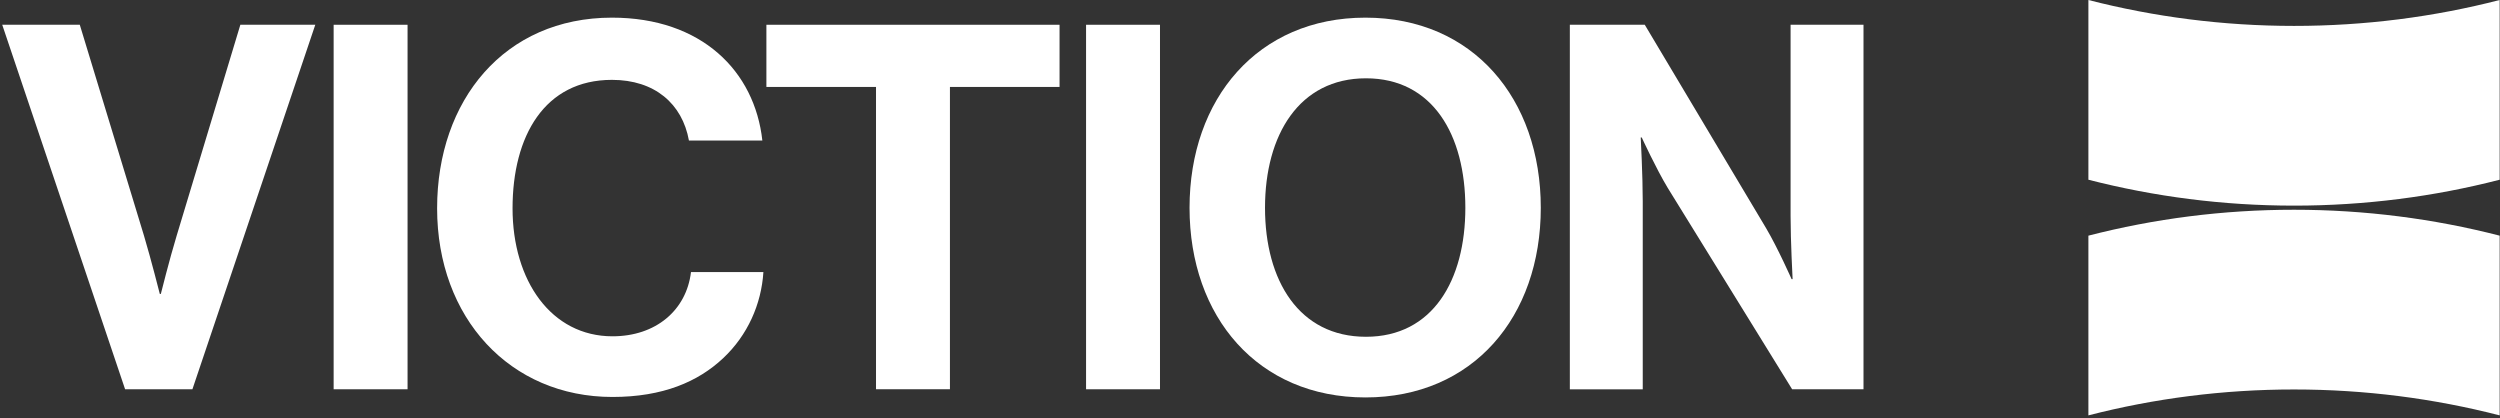
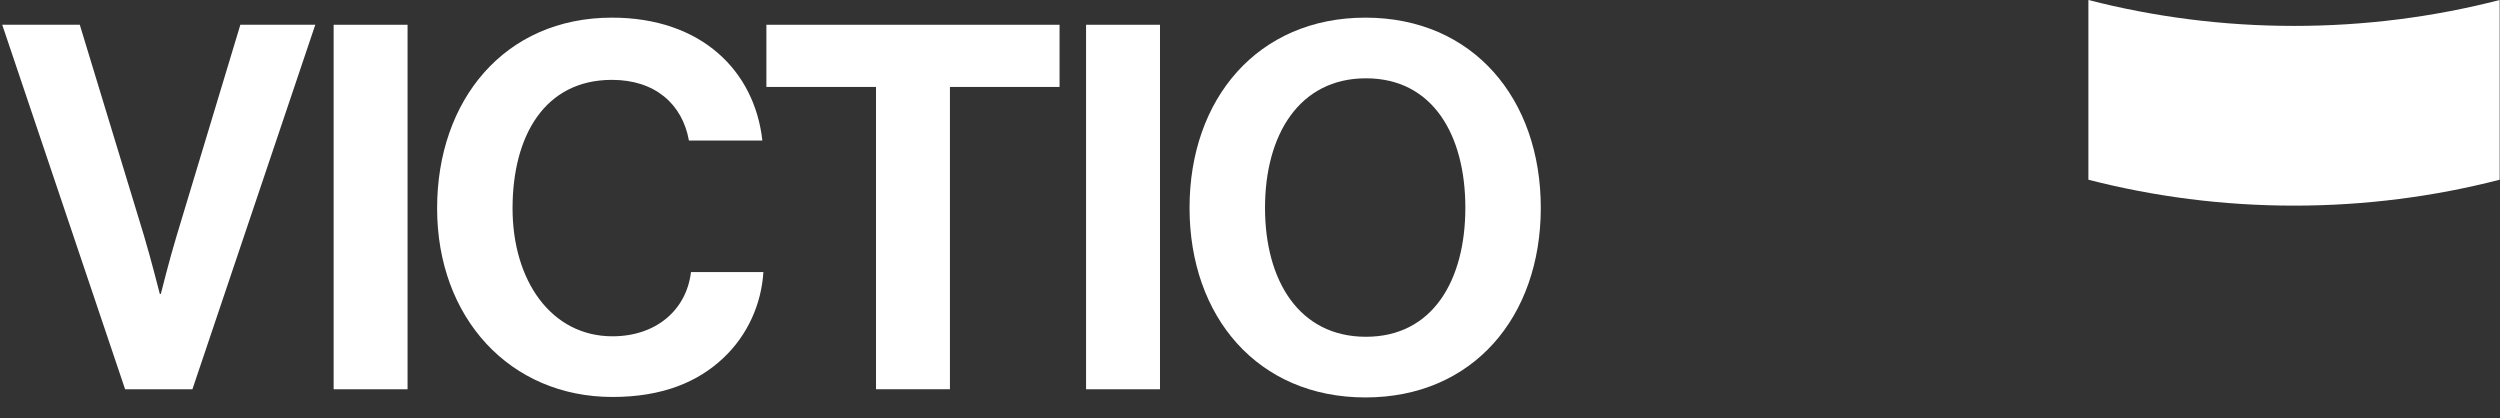
<svg xmlns="http://www.w3.org/2000/svg" width="741" height="124" viewBox="0 0 741 124" fill="none">
  <rect x="0" y="0" width="741" height="124" fill="#333333" stroke="none" />
  <path d="M0.68 7.34H23.65L42.69 69.9C44.81 77 47.37 87.13 47.37 87.13H47.67C47.67 87.13 50.24 76.85 52.35 69.9L71.24 7.34H93.45L57.03 115.38H37.08L0.66 7.34H0.68Z" fill="white" />
  <path d="M98.89 7.34H120.8V115.38H98.89V7.34Z" fill="white" />
  <path d="M129.56 61.74C129.56 29.71 149.51 5.23 181.39 5.23C207.98 5.23 223.7 21.1 225.96 41.65H204.2C202.24 30.77 194.08 23.67 181.38 23.67C161.43 23.67 151.92 40.29 151.92 61.75C151.92 83.21 163.4 99.68 181.54 99.68C194.38 99.68 203.45 91.97 204.81 80.64H226.27C225.67 90.16 221.59 99.38 214.33 106.18C206.93 113.13 196.5 117.66 181.54 117.66C151.17 117.66 129.56 94.24 129.56 61.75V61.74Z" fill="white" />
  <path d="M227.17 7.34H314.05V25.77H281.56V115.37H259.65V25.77H227.16V7.34H227.17Z" fill="white" />
  <path d="M321.91 7.34H343.82V115.38H321.91V7.34Z" fill="white" />
  <path d="M352.58 61.59C352.58 29.25 372.83 5.23 404.71 5.23C436.59 5.23 456.69 29.26 456.69 61.59C456.69 93.92 436.59 117.8 404.71 117.8C372.83 117.8 352.58 93.93 352.58 61.59ZM434.33 61.59C434.33 39.98 424.66 23.21 404.87 23.21C385.08 23.21 374.95 39.98 374.95 61.59C374.95 83.2 385.07 99.82 404.87 99.82C424.67 99.82 434.33 83.05 434.33 61.59Z" fill="white" />
-   <path d="M465.3 7.34H487.51L523.47 67.63C526.95 73.52 531.03 82.74 531.03 82.74H531.33C531.33 82.74 530.73 71.56 530.73 64V7.34H552.34V115.38H531.19L494.32 55.7C490.85 49.96 486.61 40.74 486.61 40.74H486.31C486.31 40.74 486.91 52.07 486.91 59.63V115.39H465.3V7.35V7.34Z" fill="white" />
  <path d="M740.9 0V53.27C721.42 58.29 700.99 60.95 679.95 60.95C658.91 60.95 638.48 58.28 619 53.27V0C638.48 5.01 658.91 7.68 679.95 7.68C700.99 7.68 721.42 5.02 740.9 0Z" fill="white" />
-   <path d="M619 123.12V69.85C638.48 64.83 658.91 62.17 679.95 62.17C700.99 62.17 721.42 64.84 740.9 69.85V123.12C721.42 118.11 700.99 115.44 679.95 115.44C658.91 115.44 638.48 118.1 619 123.12Z" fill="white" />
</svg>